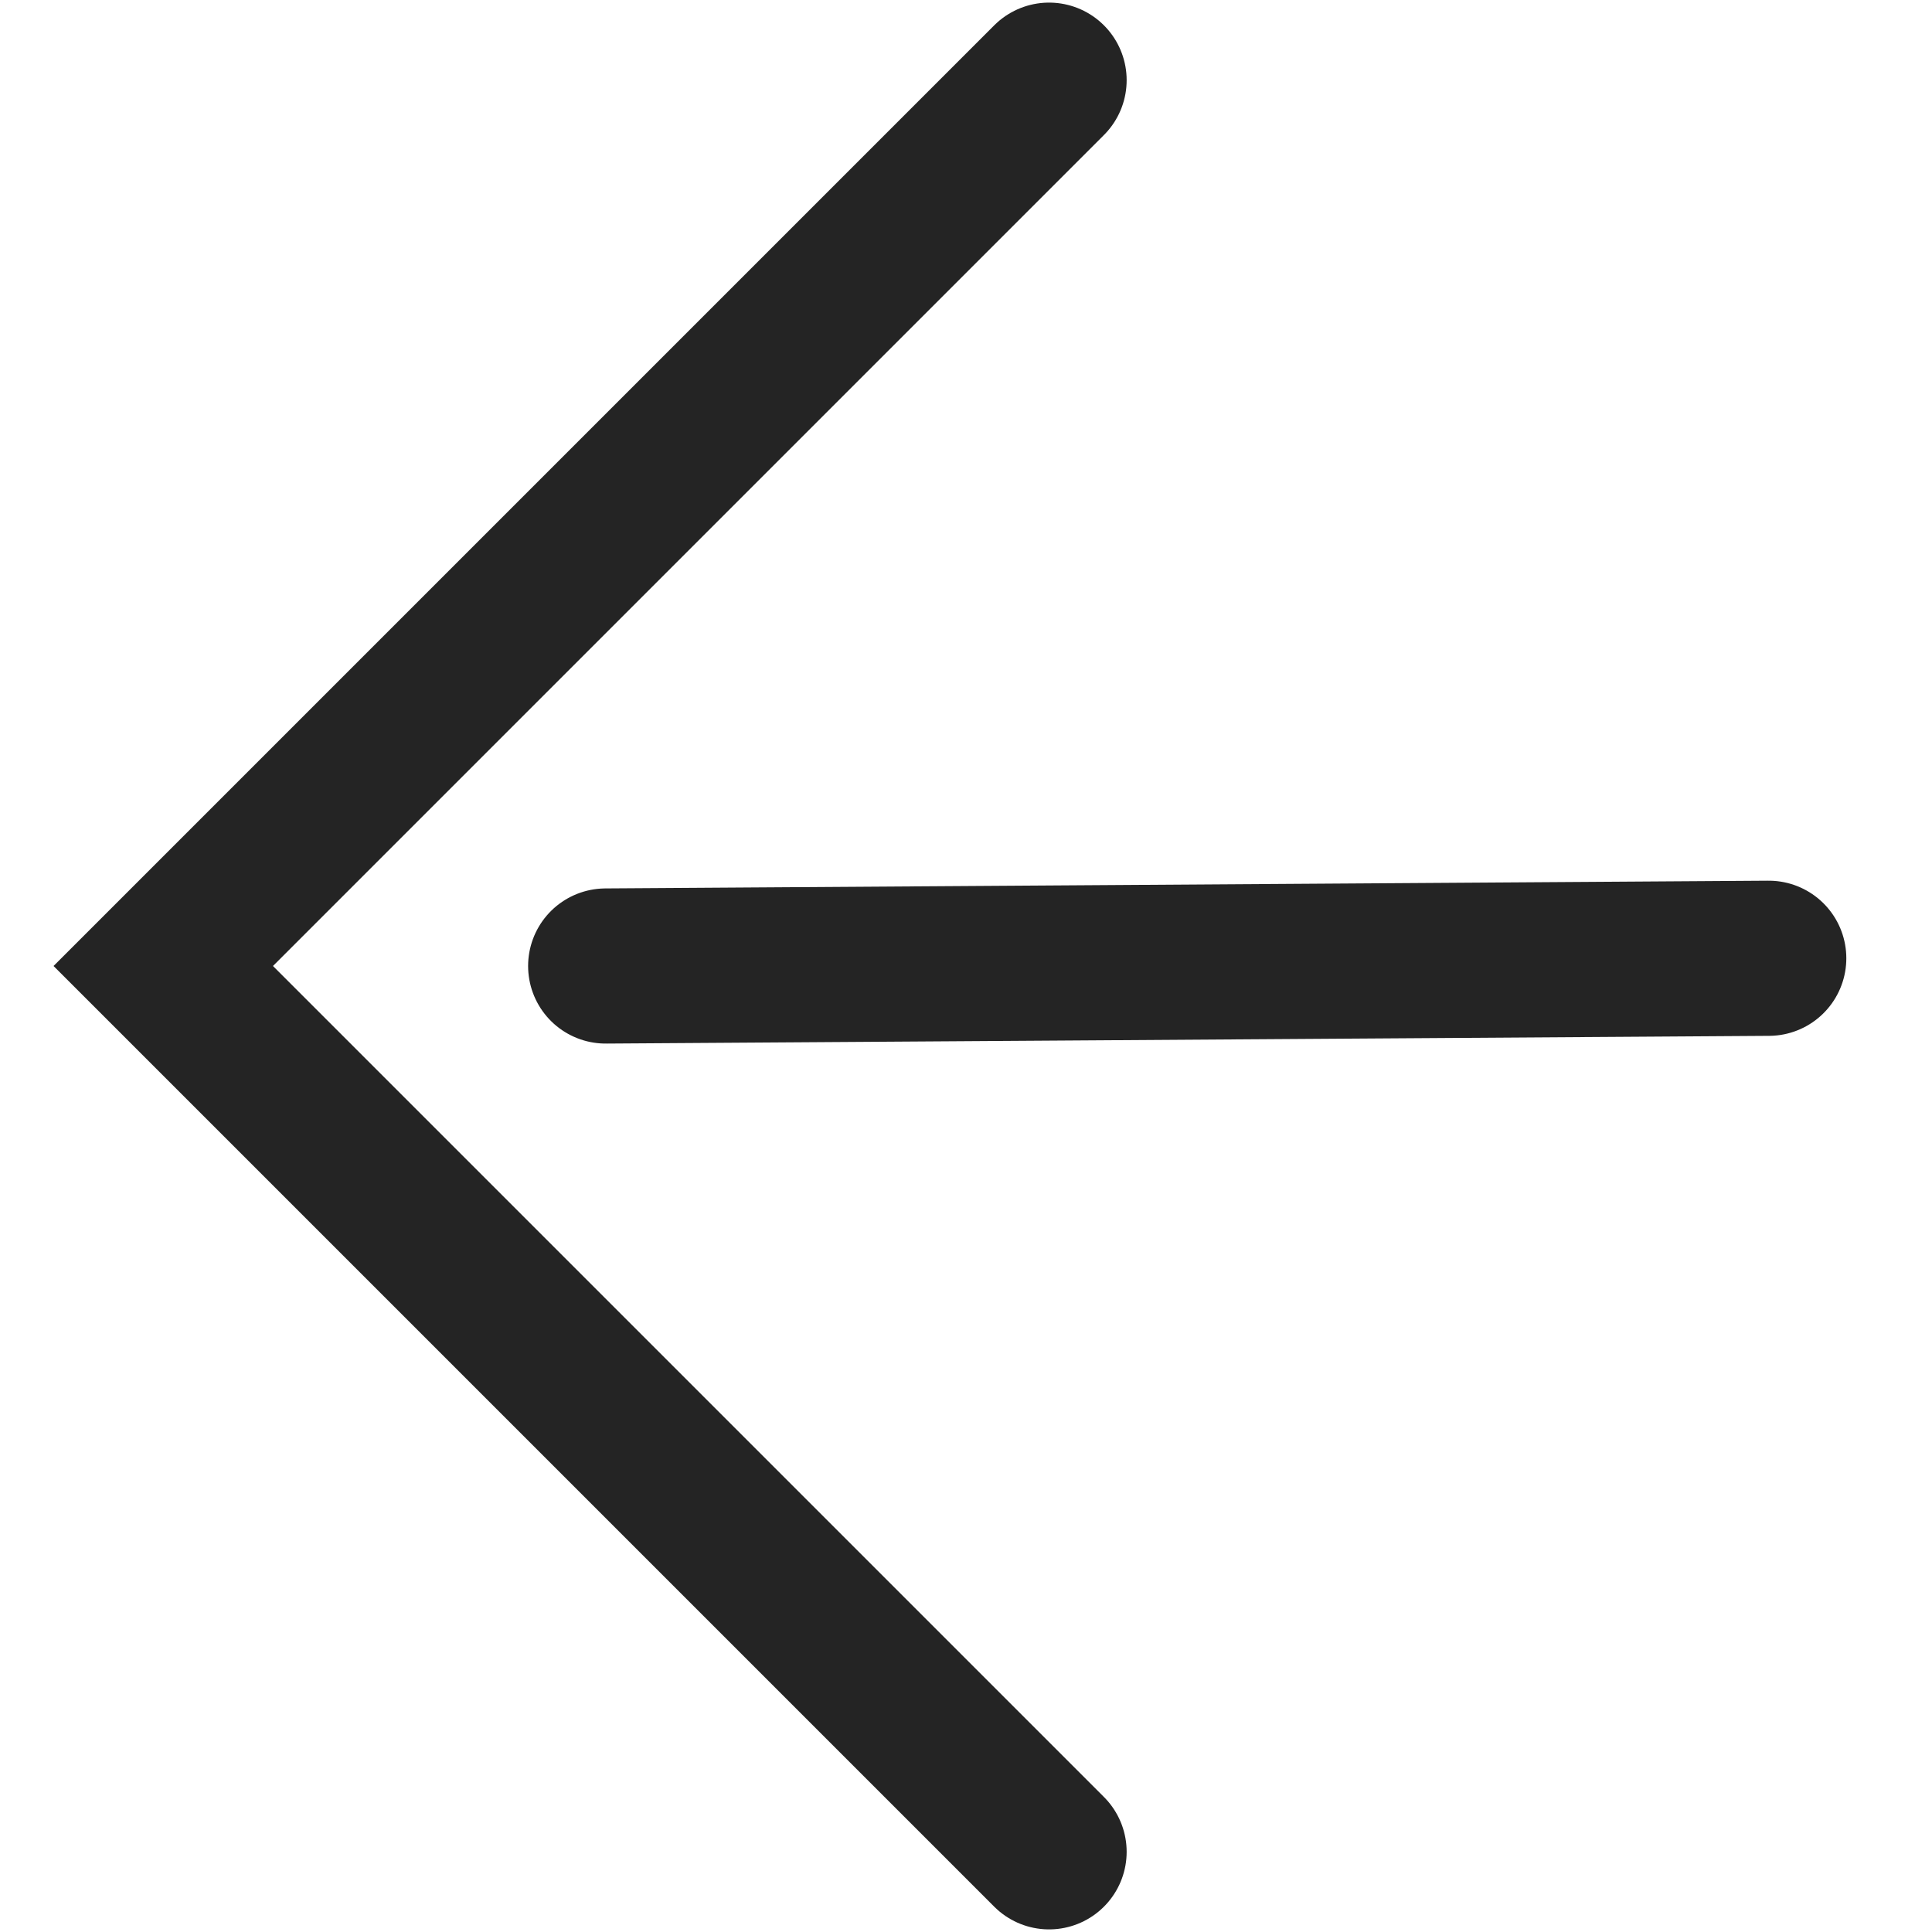
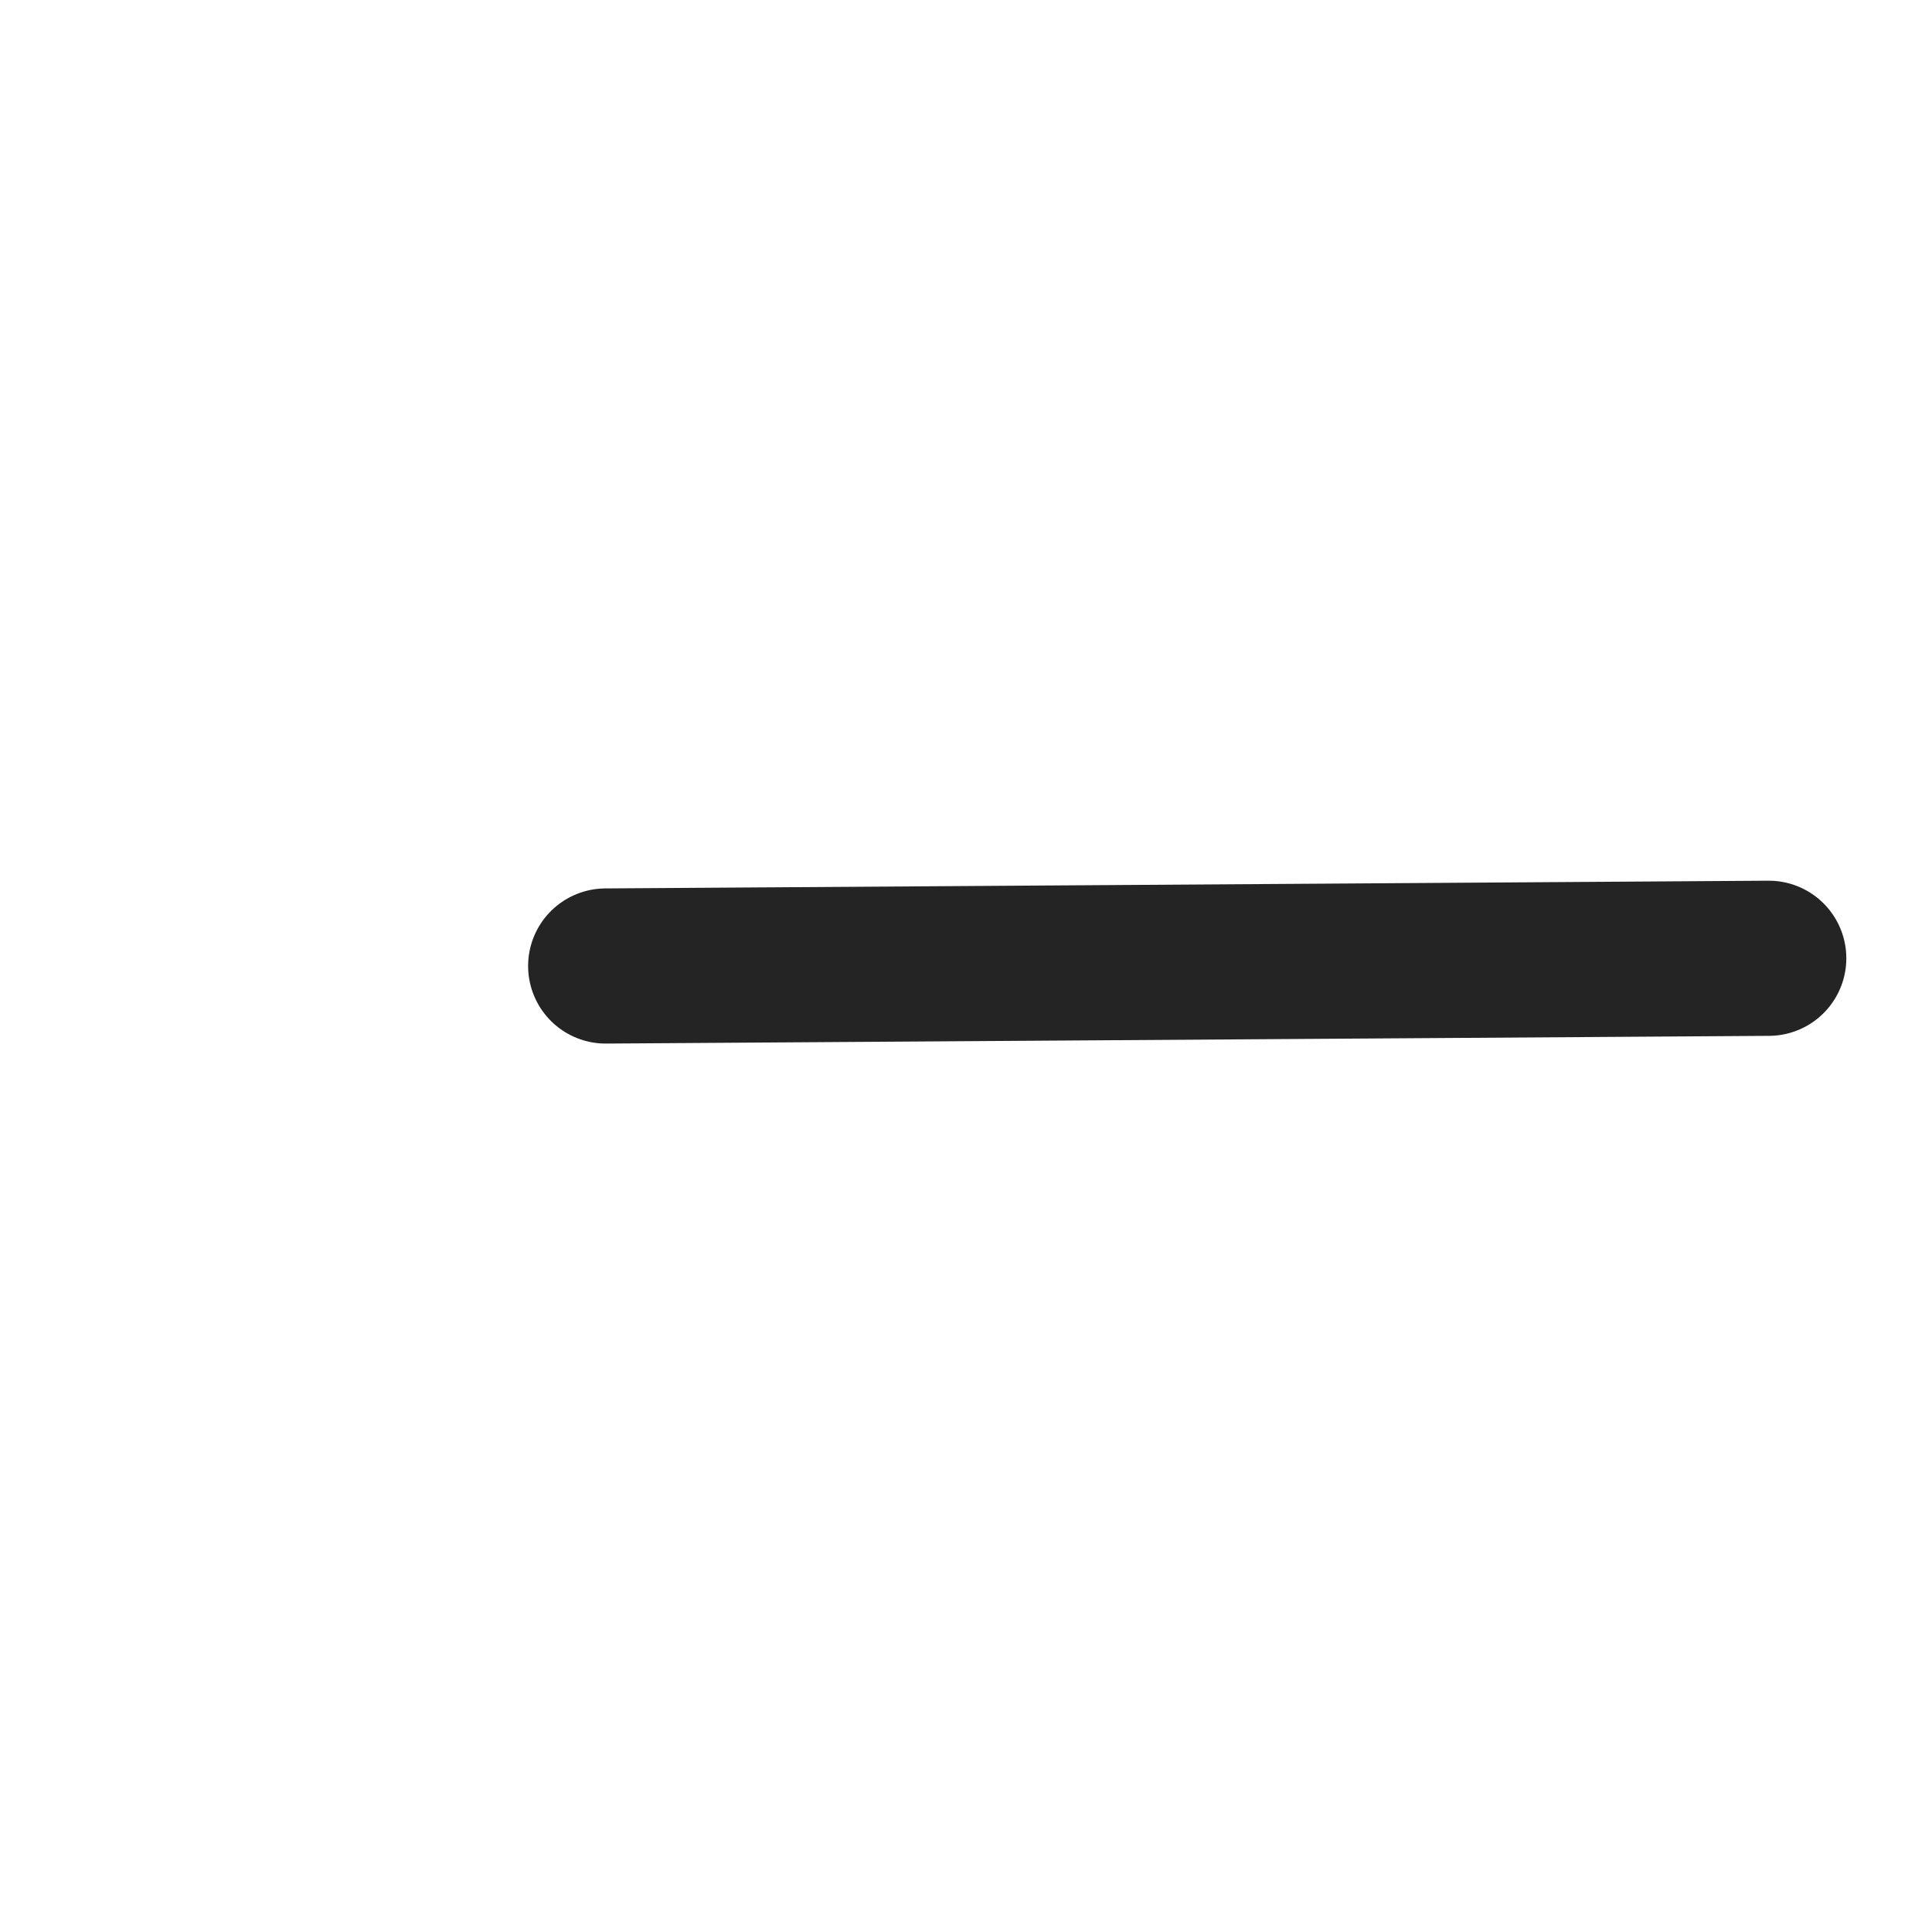
<svg xmlns="http://www.w3.org/2000/svg" version="1.1" id="Layer_1" x="0px" y="0px" viewBox="0 0 200 200" style="enable-background:new 0 0 200 200;" xml:space="preserve">
  <style type="text/css">
	.st0{fill:none;stroke:#242424;stroke-width:16.061;stroke-linecap:round;stroke-miterlimit:10;}
</style>
  <g>
    <line class="st0" x1="183.1" y1="99.2" x2="62.7" y2="100" />
-     <polyline class="st0" points="108.6,191.7 16.9,100 108.6,8.3  " />
  </g>
</svg>